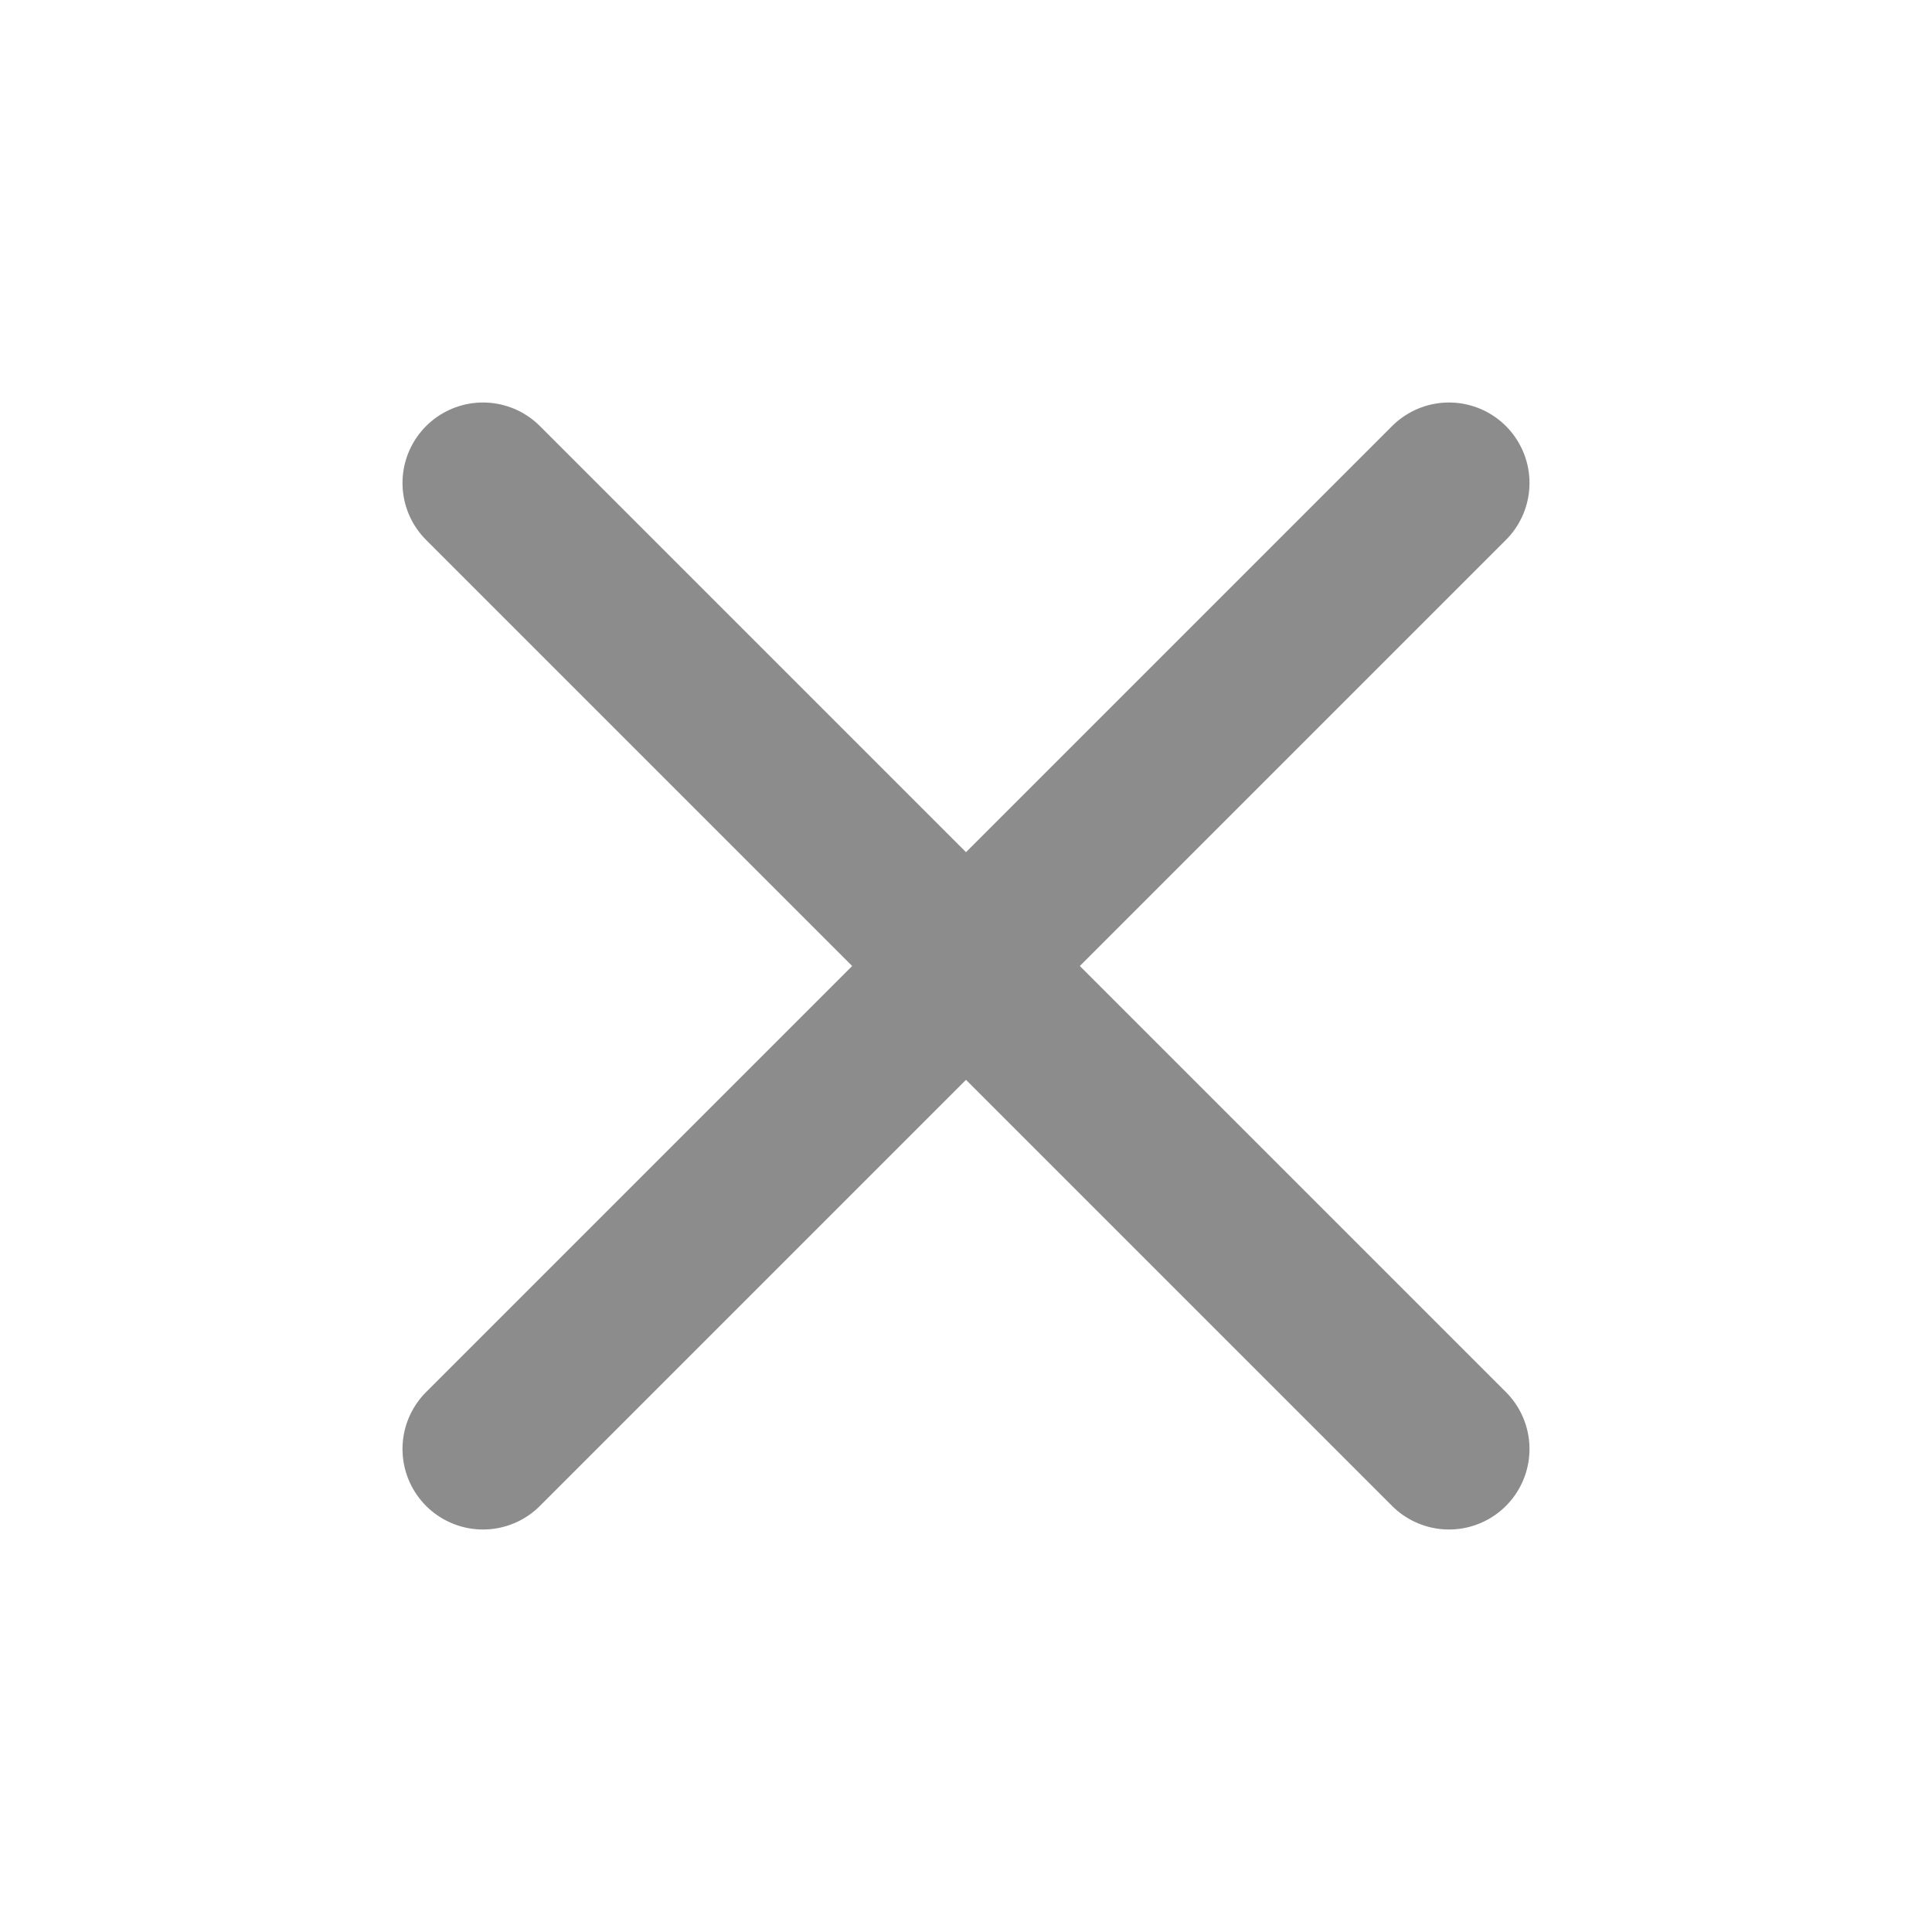
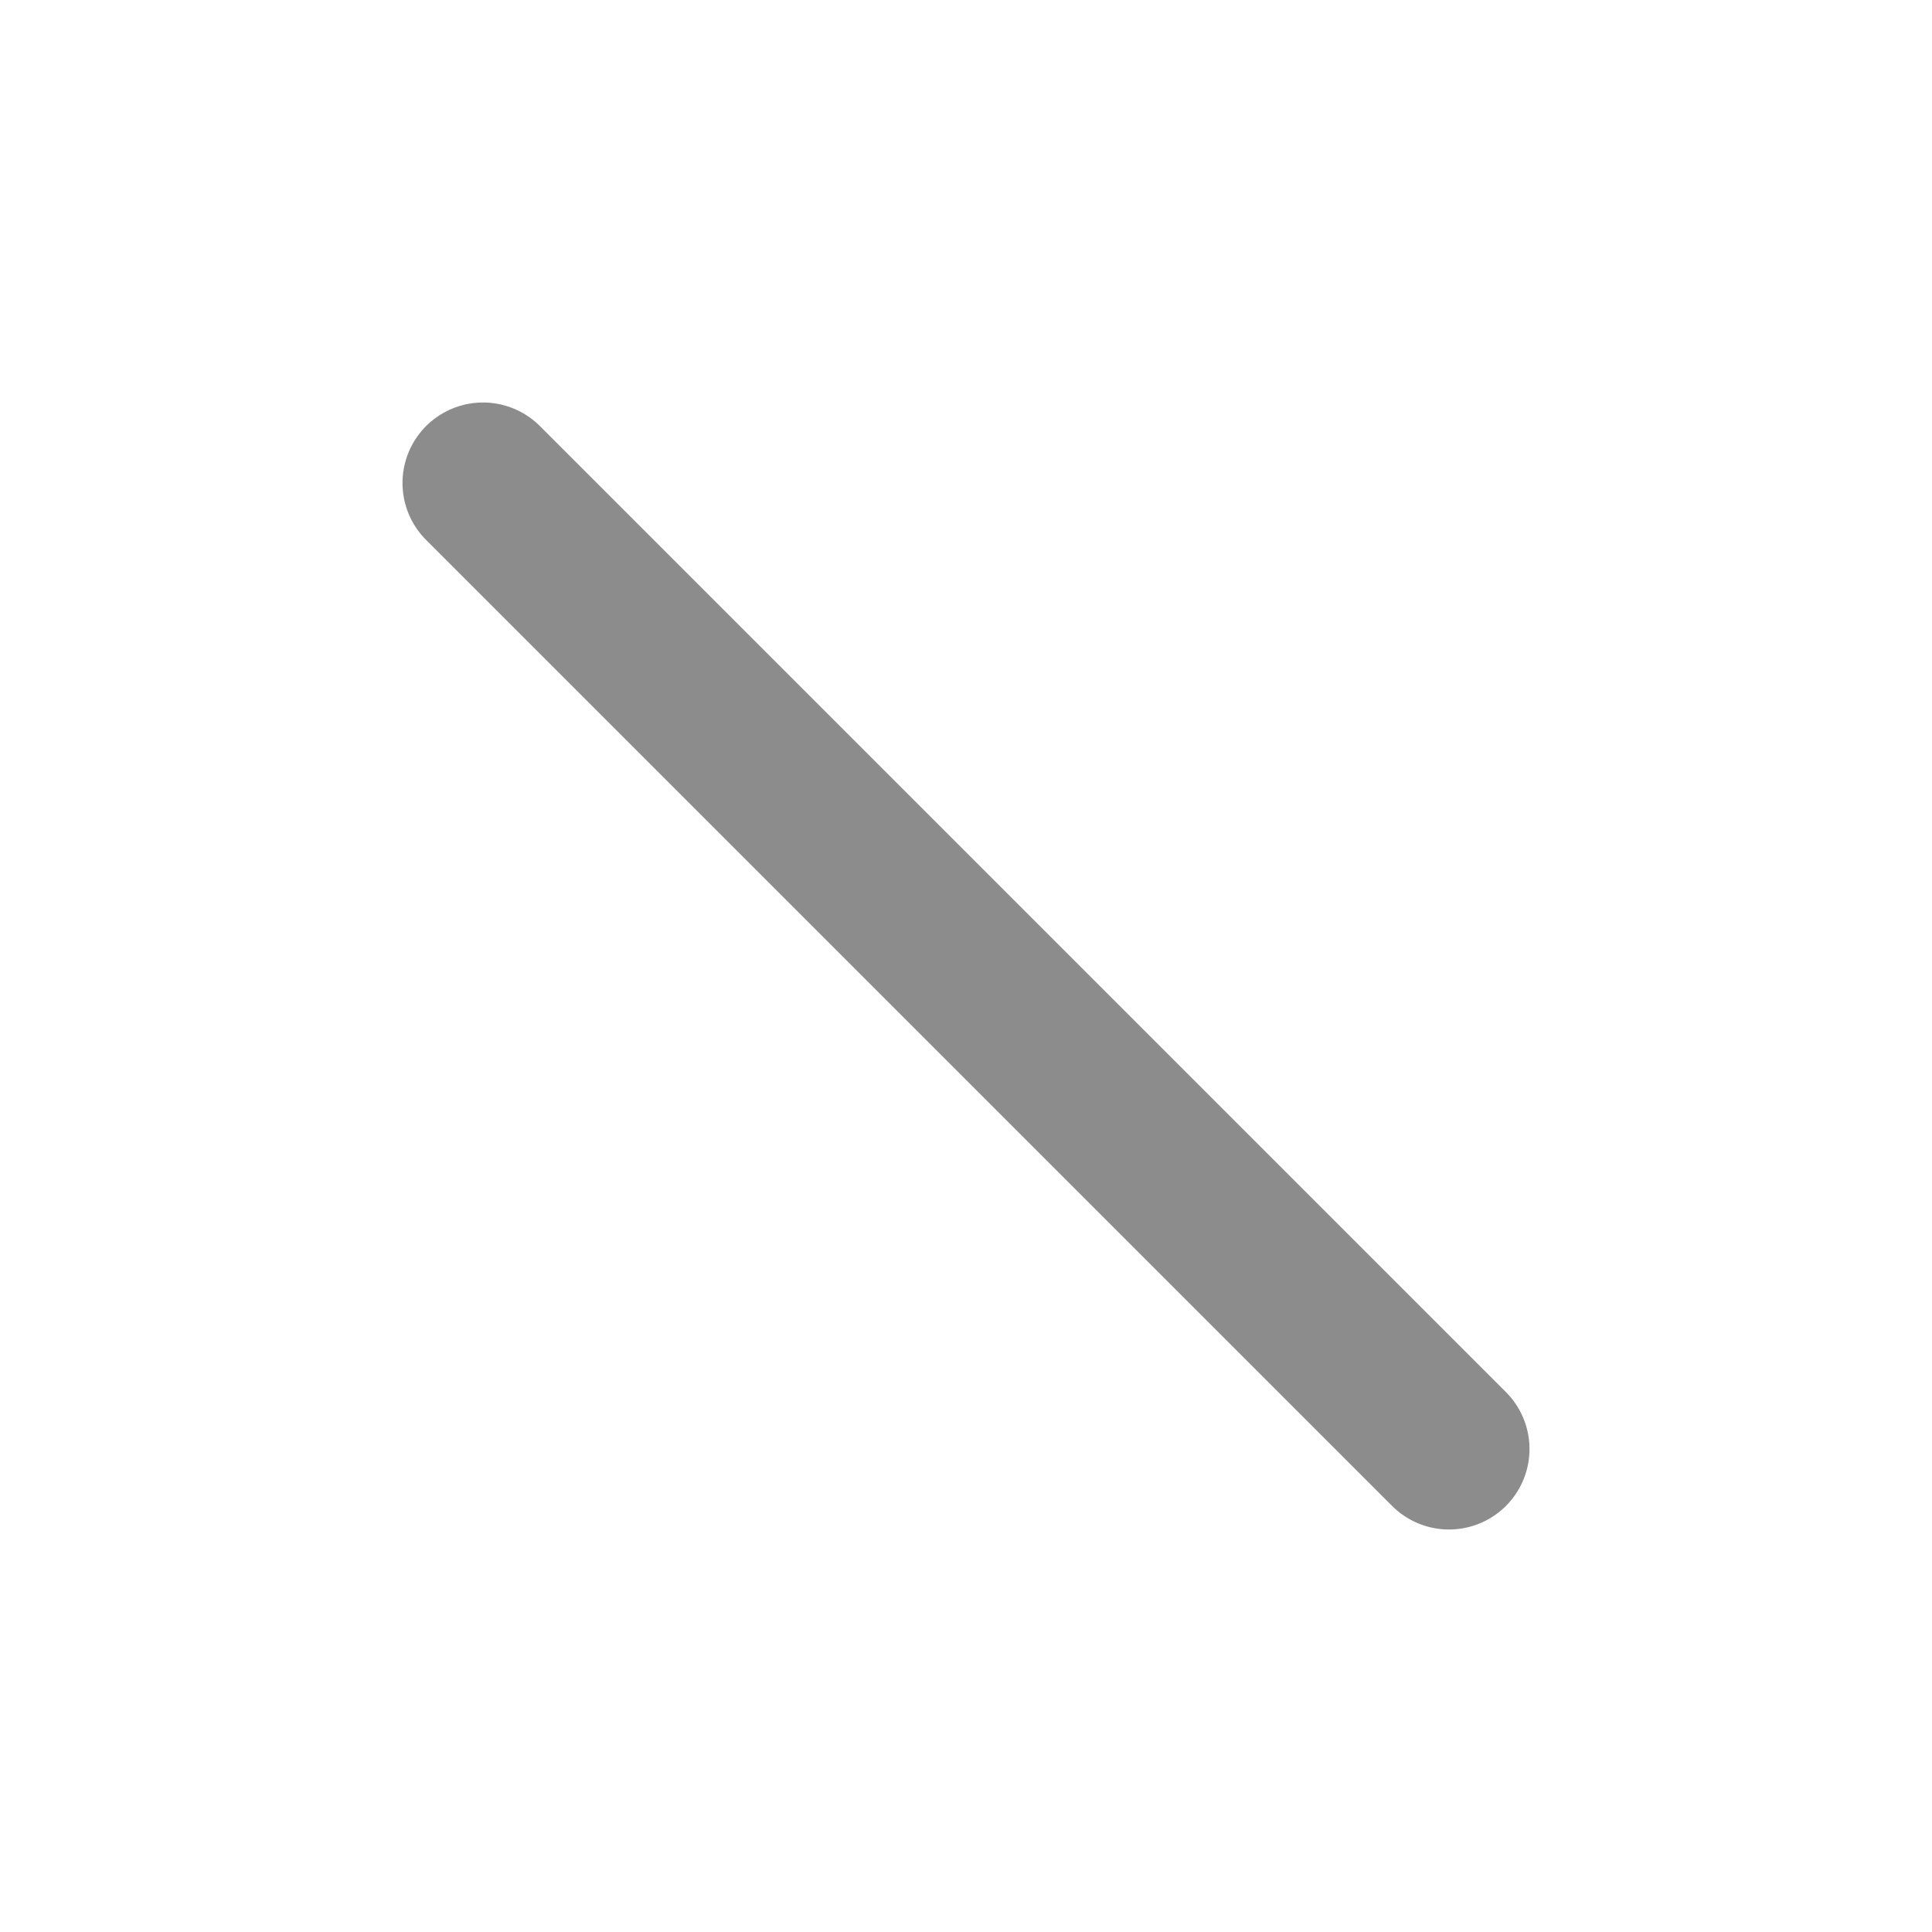
<svg xmlns="http://www.w3.org/2000/svg" width="24" height="24" viewBox="0 0 24 24" fill="none">
-   <path d="M18 6L6 18" stroke="#8C8C8C" stroke-width="2" stroke-linecap="round" stroke-linejoin="round" />
  <path d="M6 6L18 18" stroke="#8C8C8C" stroke-width="2" stroke-linecap="round" stroke-linejoin="round" />
</svg>